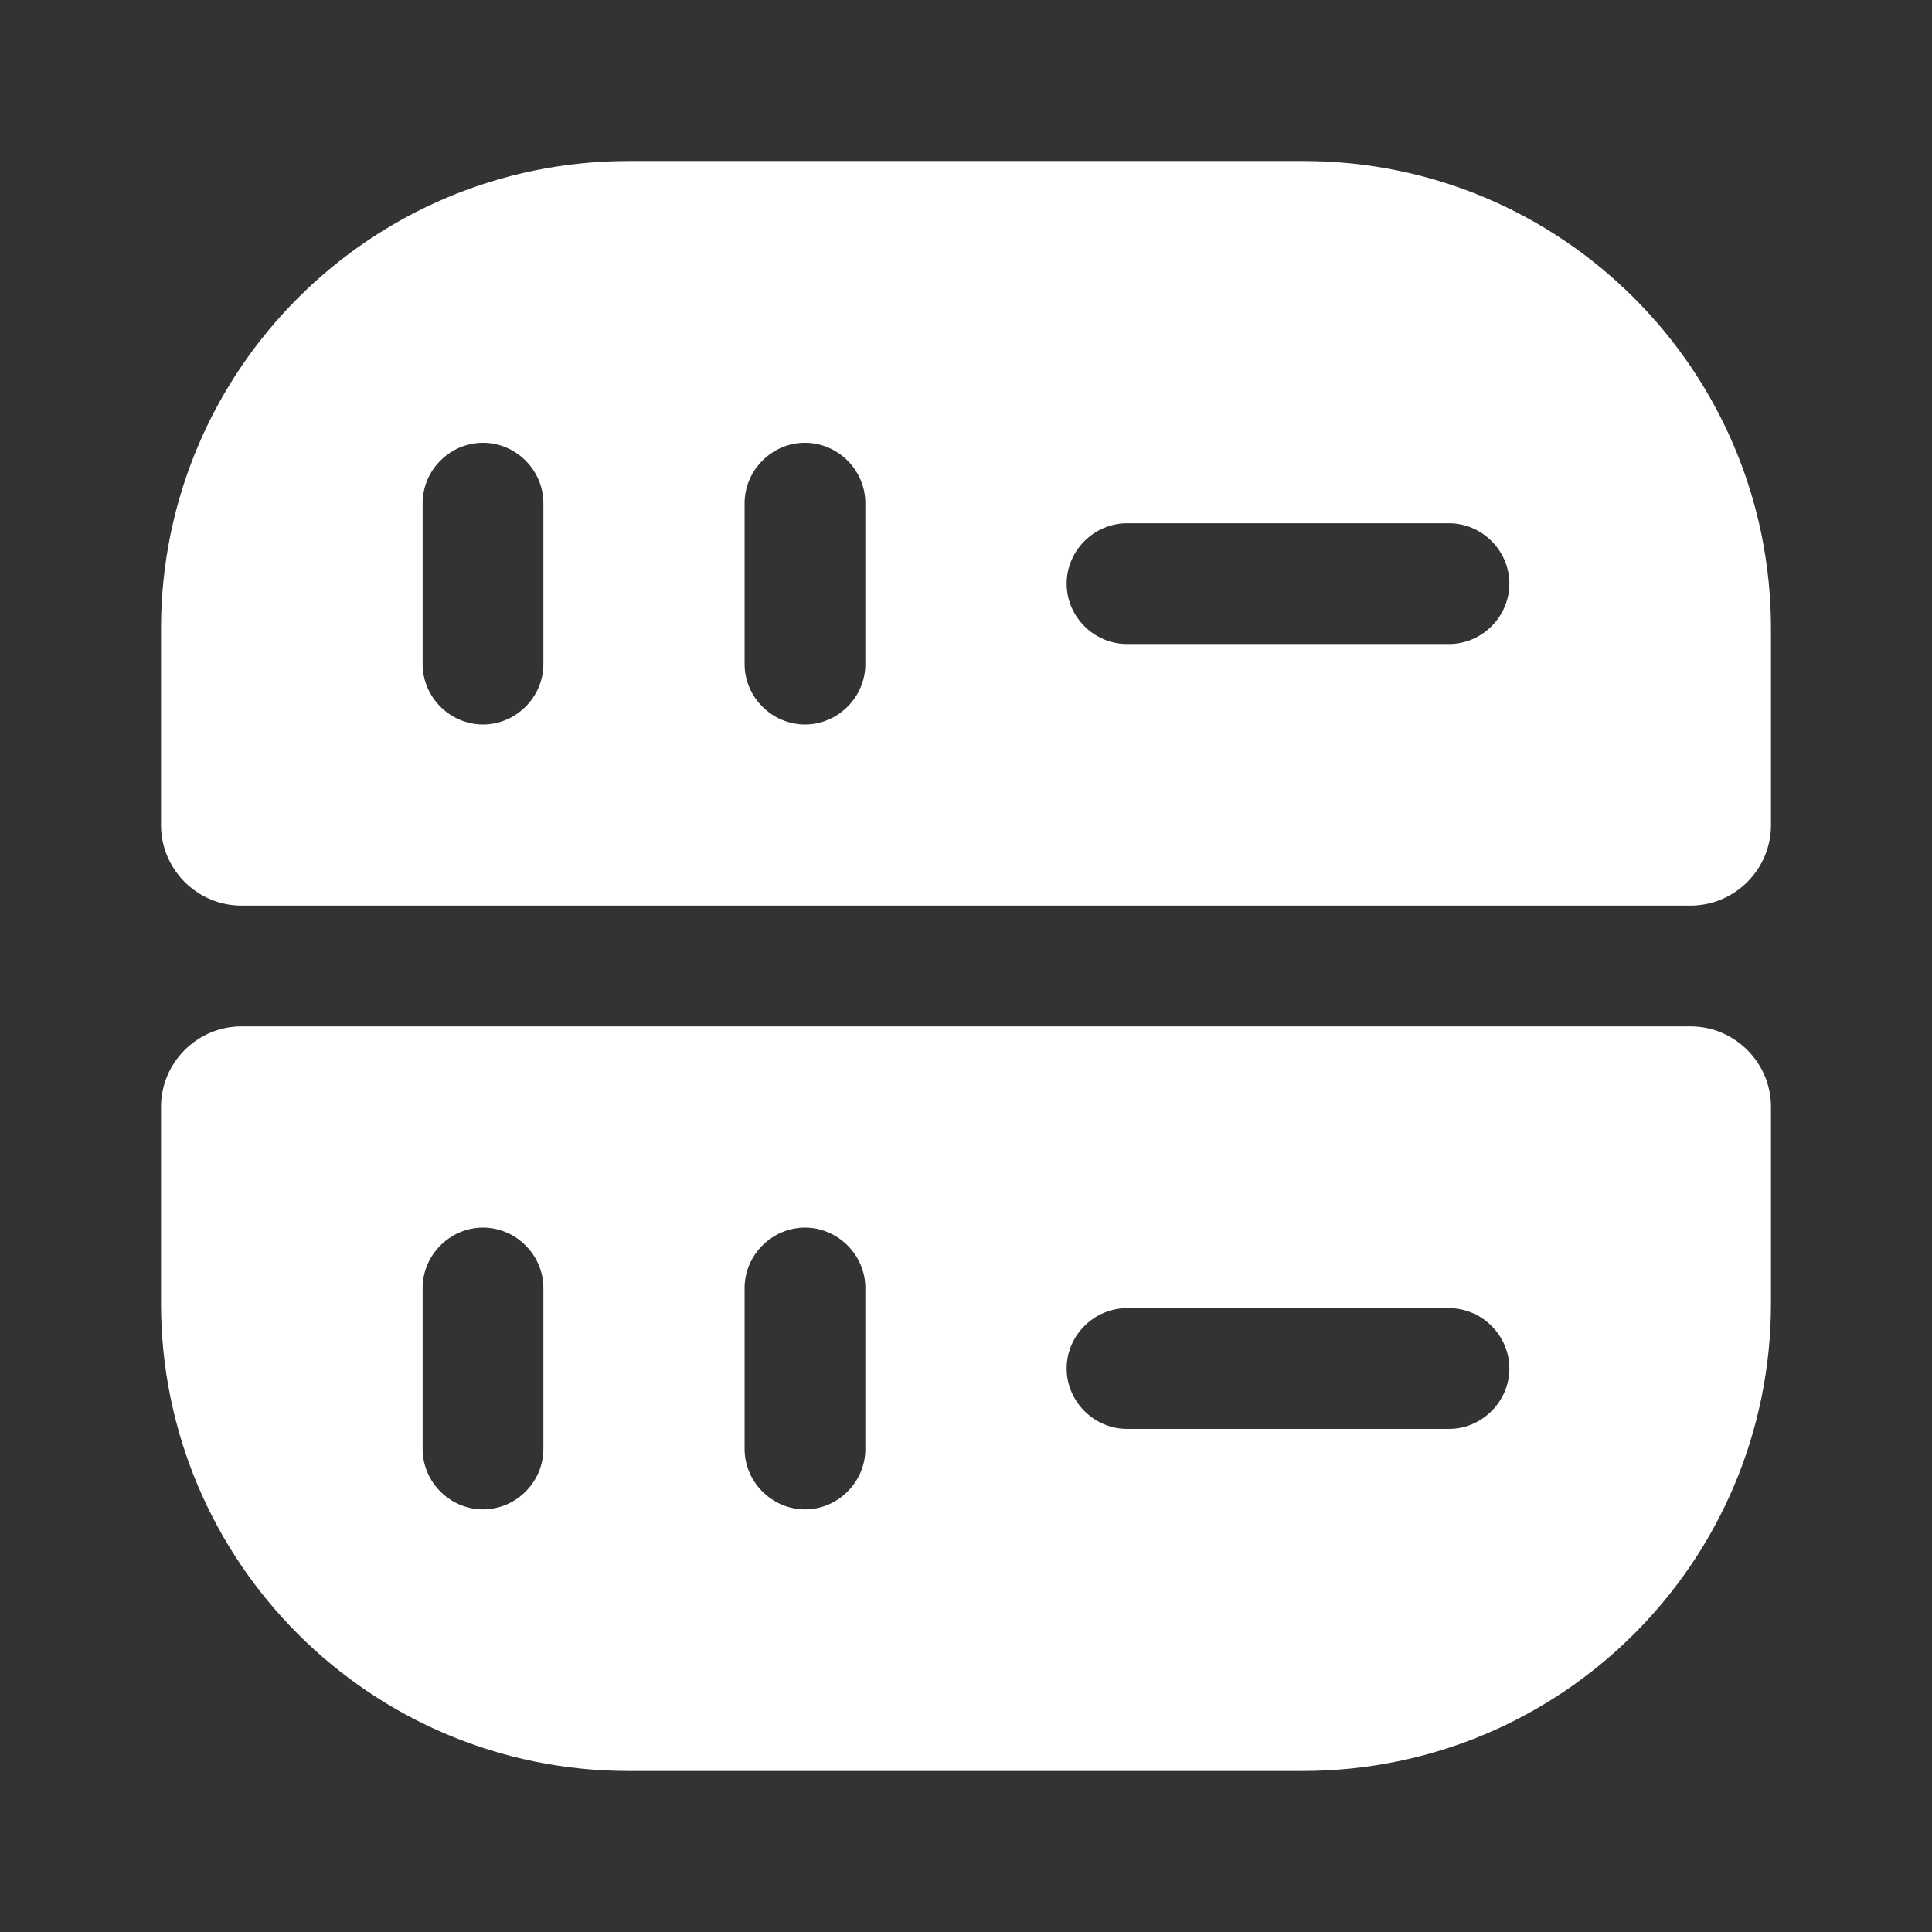
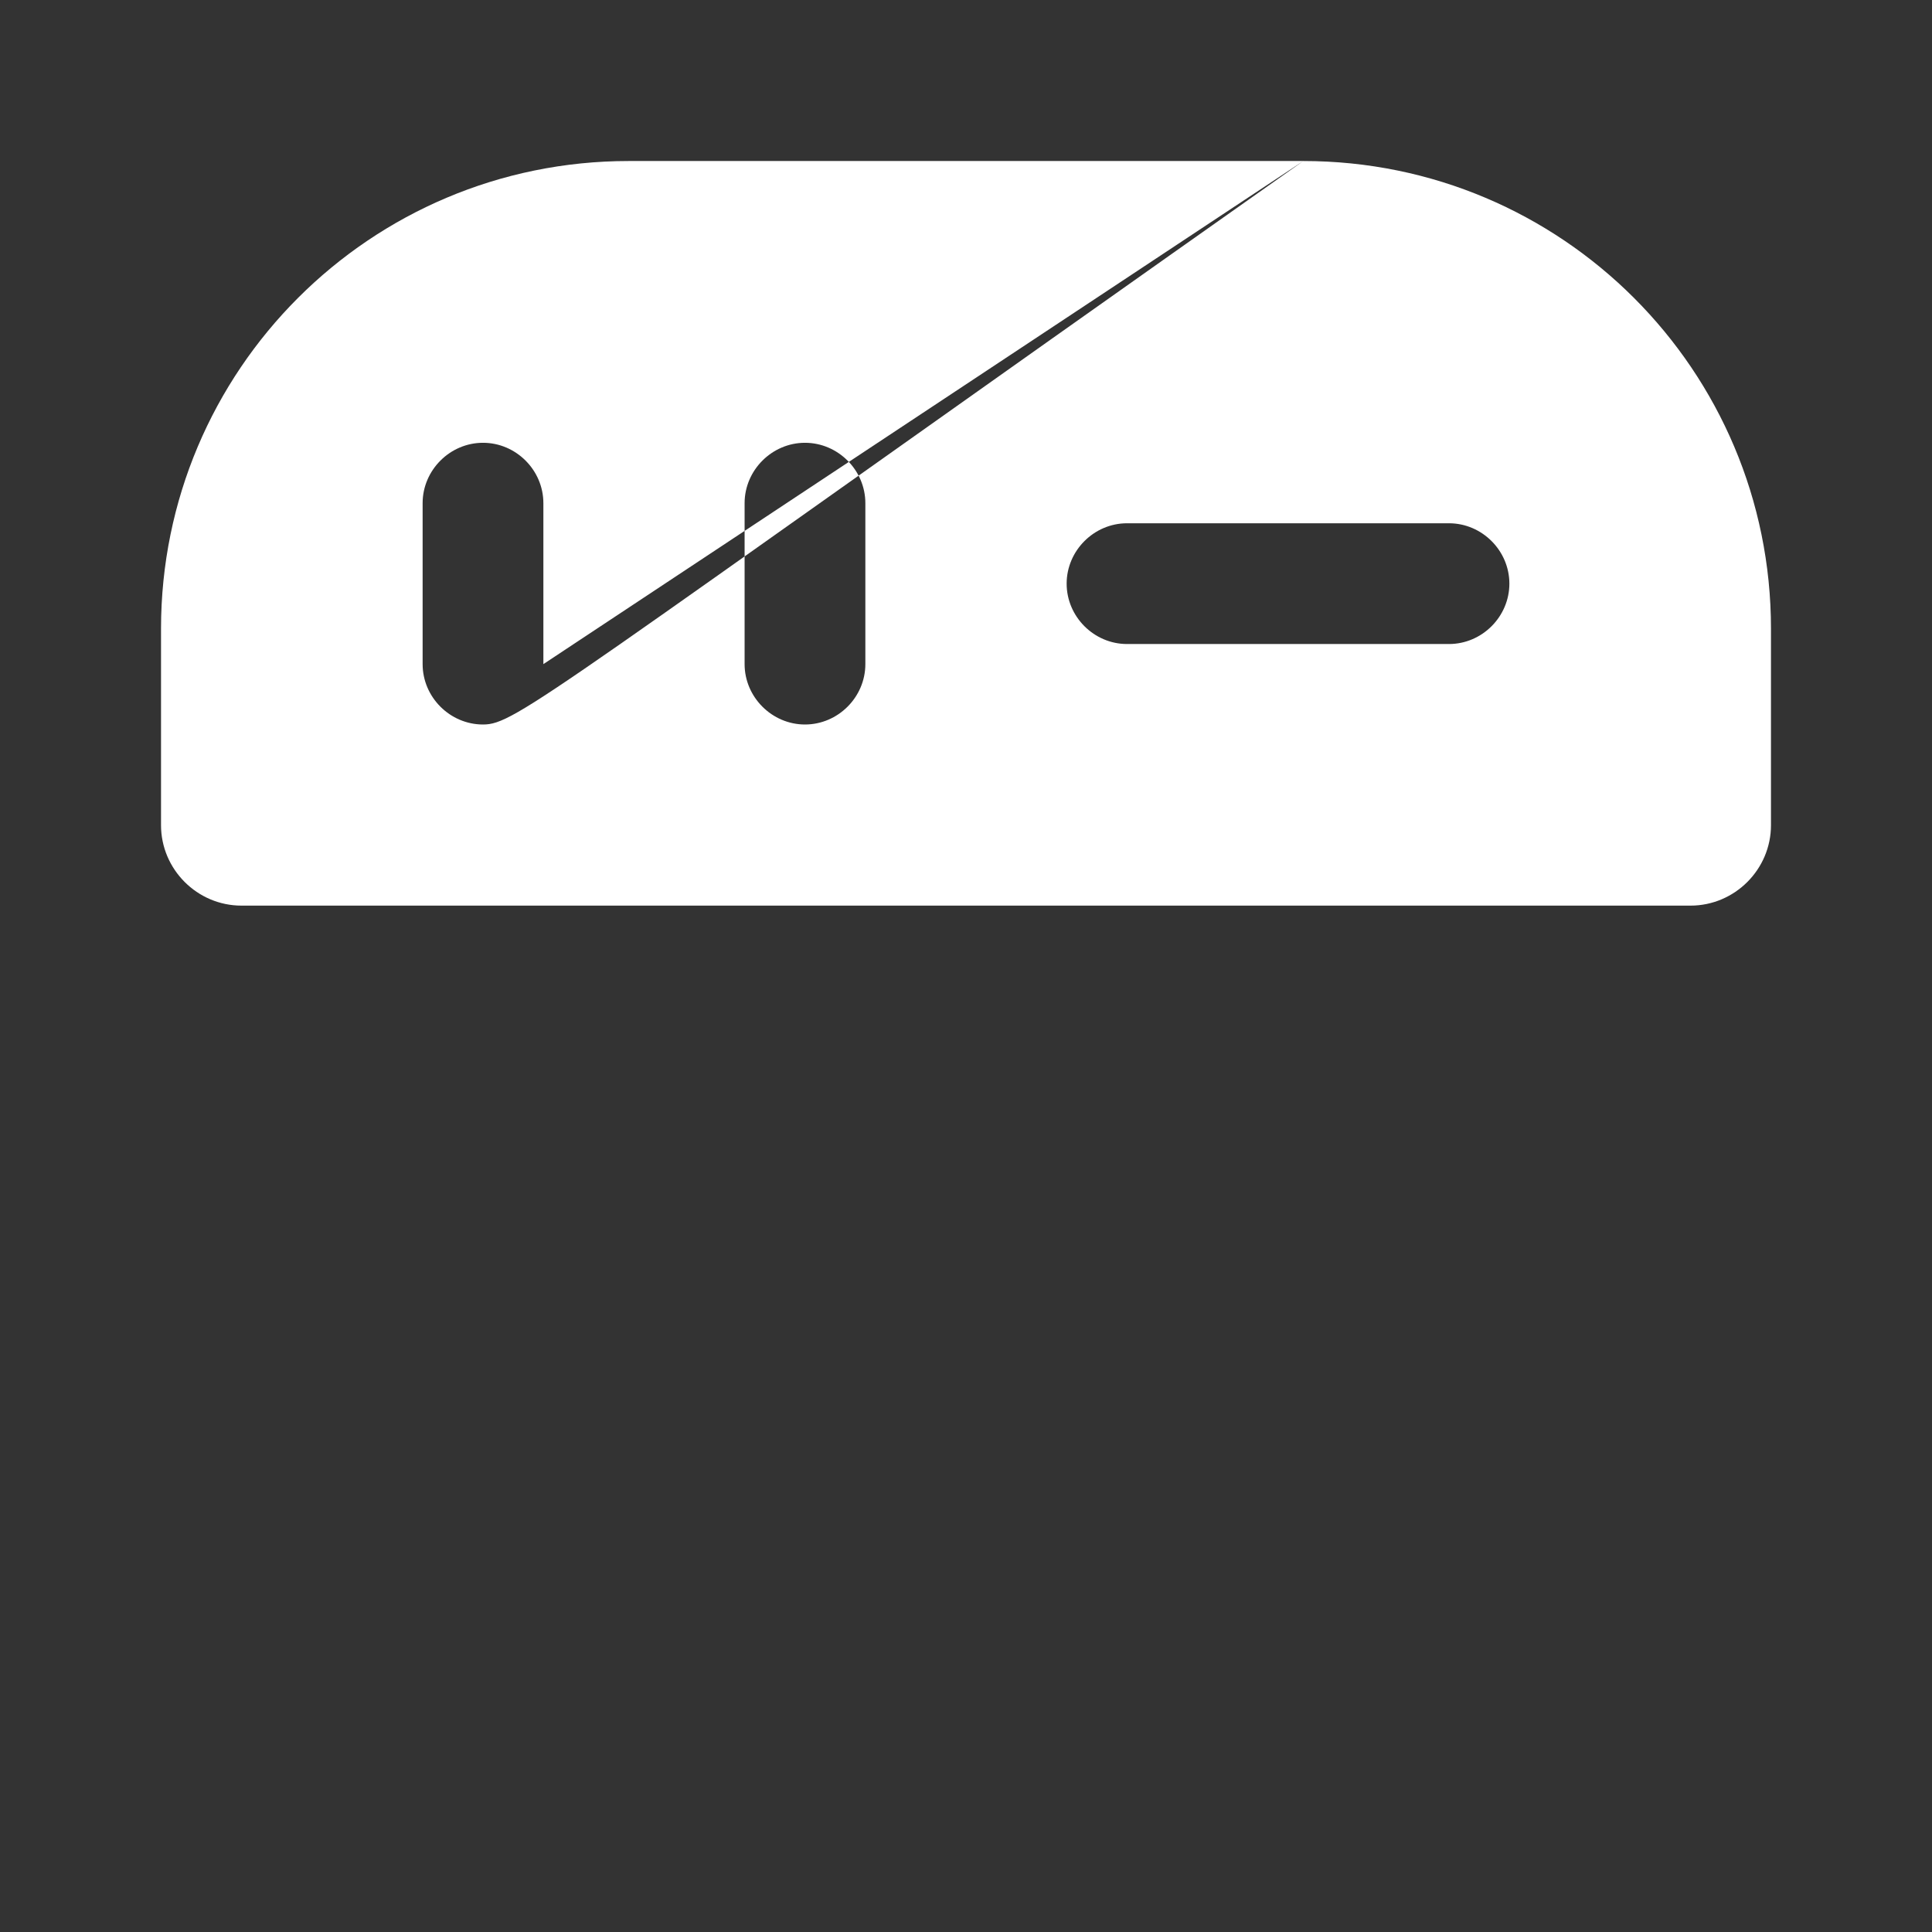
<svg xmlns="http://www.w3.org/2000/svg" width="32" height="32" viewBox="0 0 32 32" fill="none">
  <rect x="0" y="0" width="32" height="32" fill="#333333" stroke="none" />
-   <path d="M21.587 2.667H10.413C6.133 2.667 2.667 6.134 2.667 10.414V13.667C2.667 14.4 3.267 15 4 15H28C28.733 15 29.333 14.4 29.333 13.667V10.414C29.333 6.134 25.867 2.667 21.587 2.667ZM9 11C9 11.547 8.547 12 8 12C7.453 12 7 11.547 7 11V8.334C7 7.787 7.453 7.334 8 7.334C8.547 7.334 9 7.787 9 8.334V11ZM14.333 11C14.333 11.547 13.88 12 13.333 12C12.787 12 12.333 11.547 12.333 11V8.334C12.333 7.787 12.787 7.334 13.333 7.334C13.88 7.334 14.333 7.787 14.333 8.334V11ZM24 10.667H18.667C18.12 10.667 17.667 10.214 17.667 9.667C17.667 9.12 18.12 8.667 18.667 8.667H24C24.547 8.667 25 9.12 25 9.667C25 10.214 24.547 10.667 24 10.667Z" fill="white" />
-   <path d="M2.667 21.587C2.667 25.867 6.133 29.333 10.413 29.333H21.573C25.867 29.333 29.333 25.867 29.333 21.587V18.333C29.333 17.6 28.733 17 28 17H4C3.267 17 2.667 17.6 2.667 18.333V21.587ZM18.667 21.667H24C24.547 21.667 25 22.12 25 22.667C25 23.213 24.547 23.667 24 23.667H18.667C18.12 23.667 17.667 23.213 17.667 22.667C17.667 22.12 18.12 21.667 18.667 21.667ZM12.333 21.333C12.333 20.787 12.787 20.333 13.333 20.333C13.88 20.333 14.333 20.787 14.333 21.333V24C14.333 24.547 13.88 25 13.333 25C12.787 25 12.333 24.547 12.333 24V21.333ZM7 21.333C7 20.787 7.453 20.333 8 20.333C8.547 20.333 9 20.787 9 21.333V24C9 24.547 8.547 25 8 25C7.453 25 7 24.547 7 24V21.333Z" fill="white" />
+   <path d="M21.587 2.667H10.413C6.133 2.667 2.667 6.134 2.667 10.414V13.667C2.667 14.4 3.267 15 4 15H28C28.733 15 29.333 14.4 29.333 13.667V10.414C29.333 6.134 25.867 2.667 21.587 2.667ZC9 11.547 8.547 12 8 12C7.453 12 7 11.547 7 11V8.334C7 7.787 7.453 7.334 8 7.334C8.547 7.334 9 7.787 9 8.334V11ZM14.333 11C14.333 11.547 13.88 12 13.333 12C12.787 12 12.333 11.547 12.333 11V8.334C12.333 7.787 12.787 7.334 13.333 7.334C13.88 7.334 14.333 7.787 14.333 8.334V11ZM24 10.667H18.667C18.12 10.667 17.667 10.214 17.667 9.667C17.667 9.12 18.12 8.667 18.667 8.667H24C24.547 8.667 25 9.12 25 9.667C25 10.214 24.547 10.667 24 10.667Z" fill="white" />
</svg>